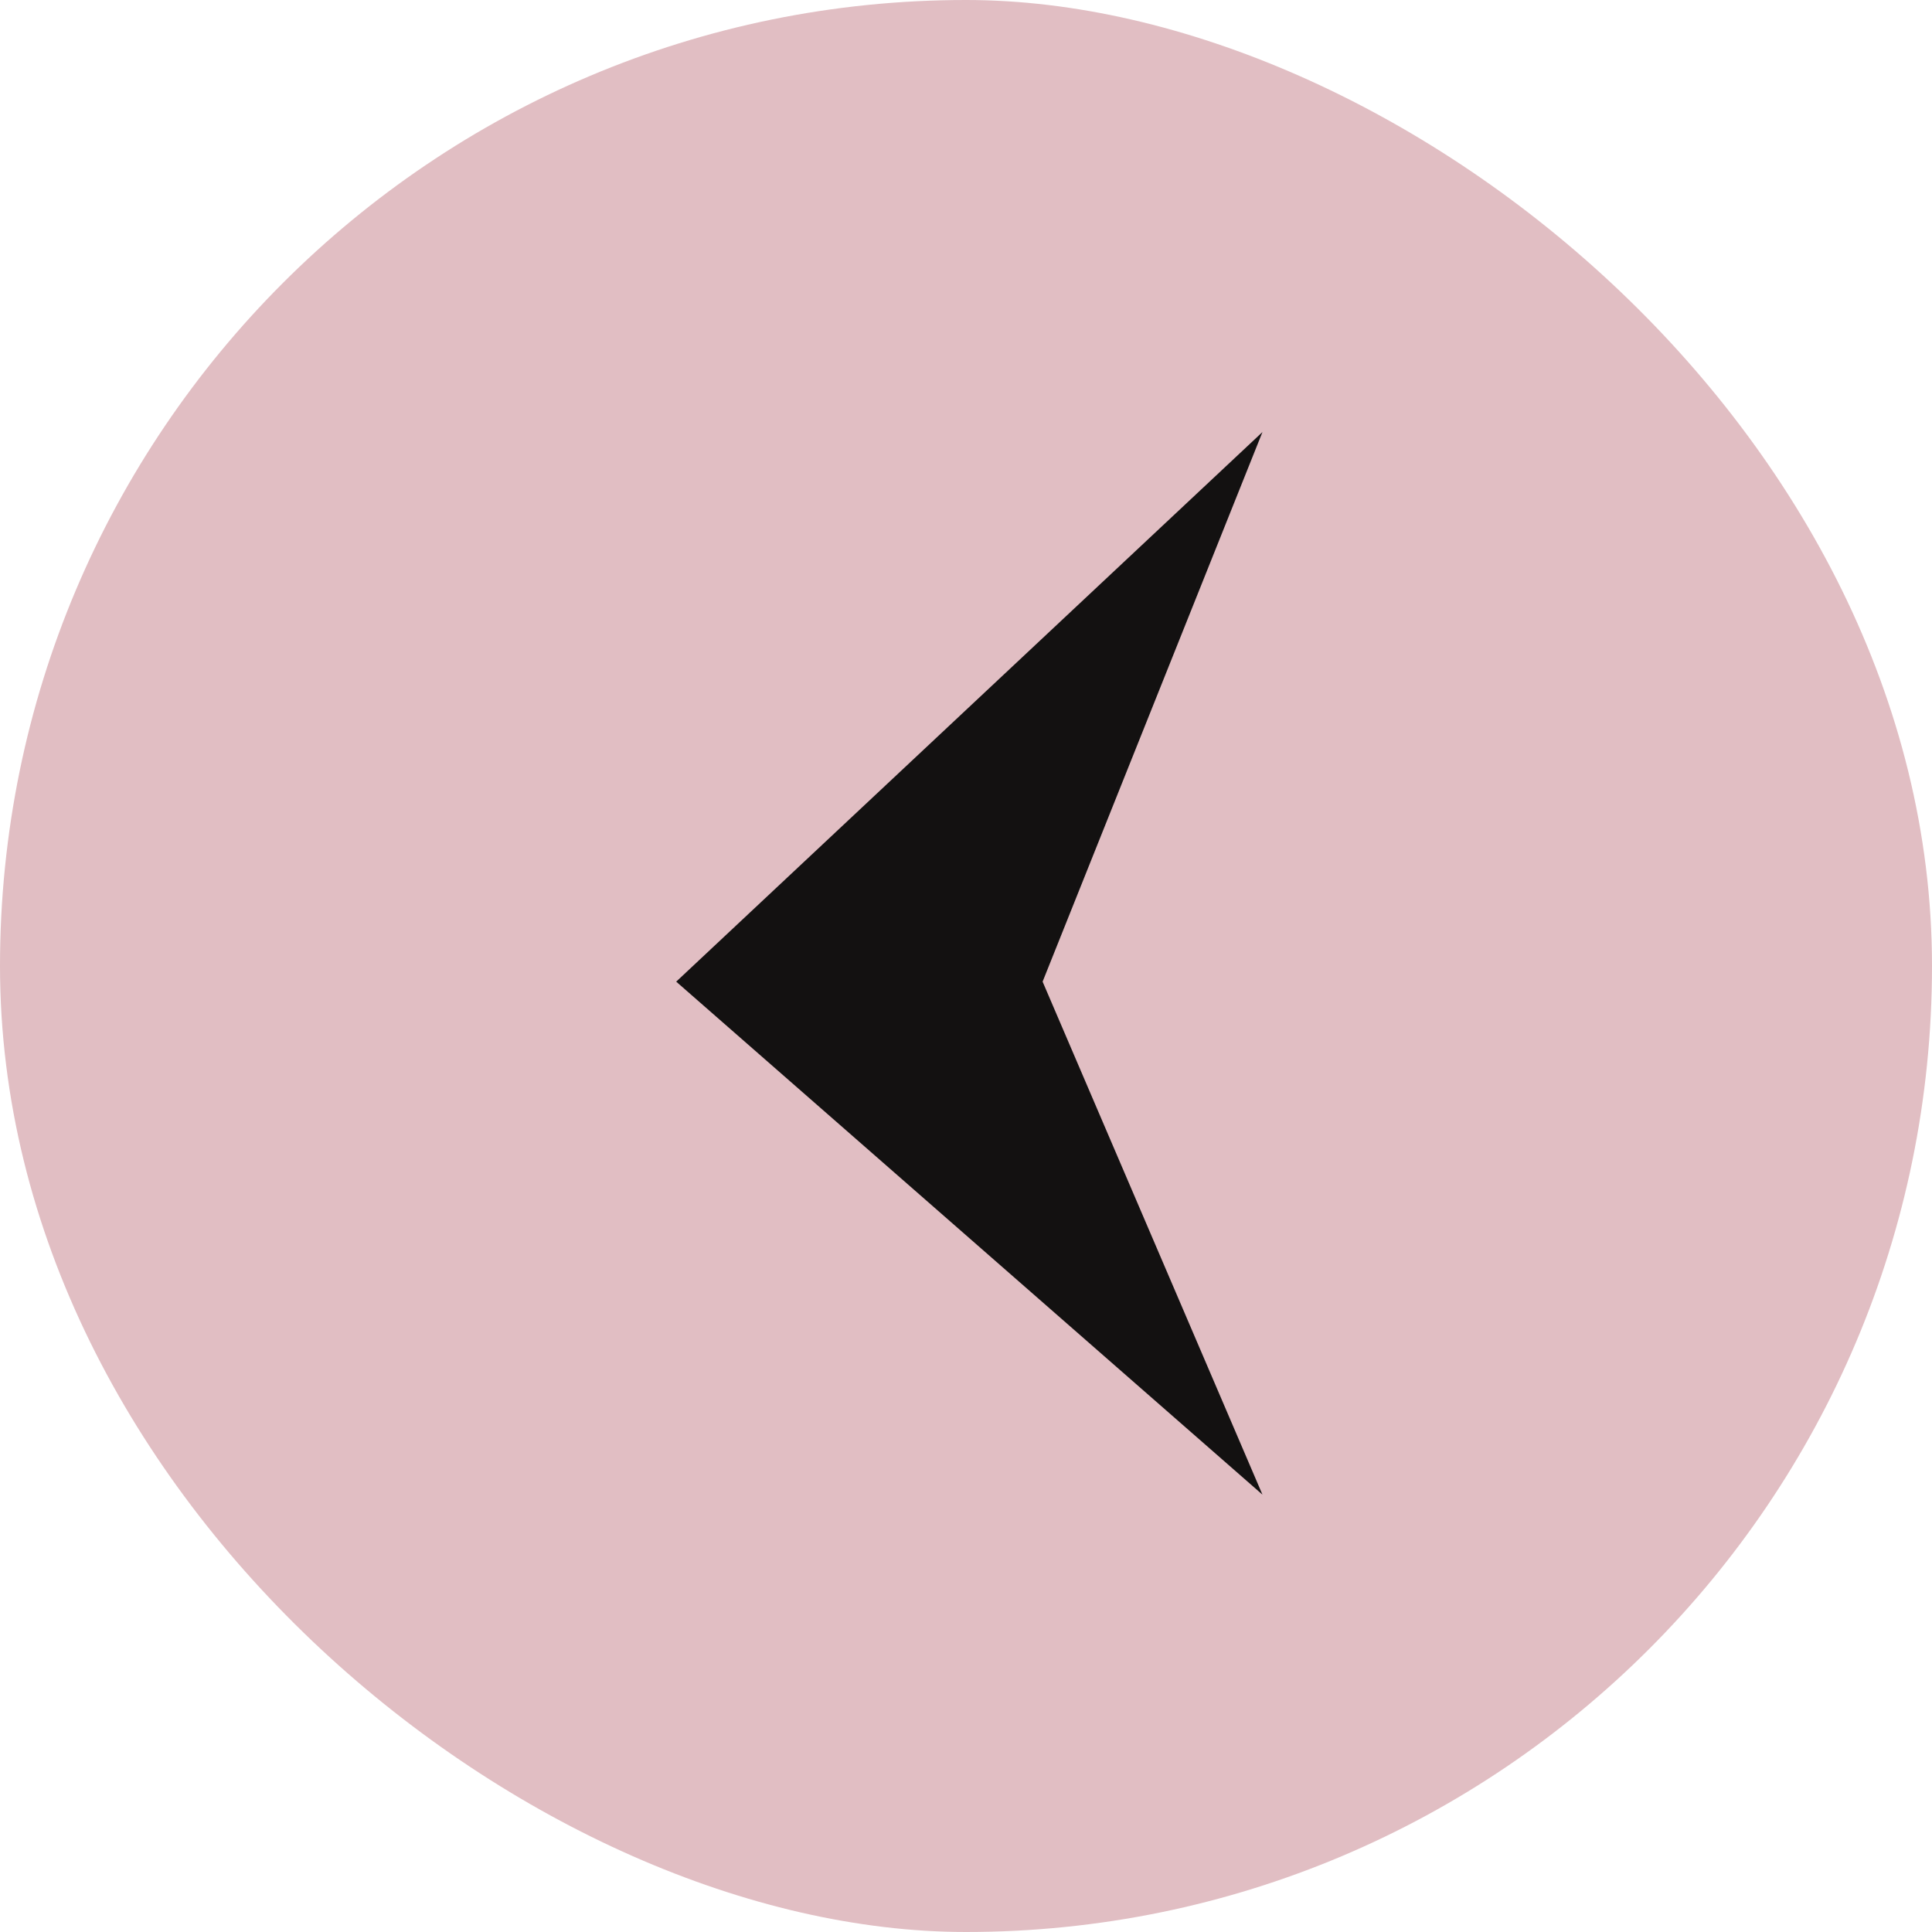
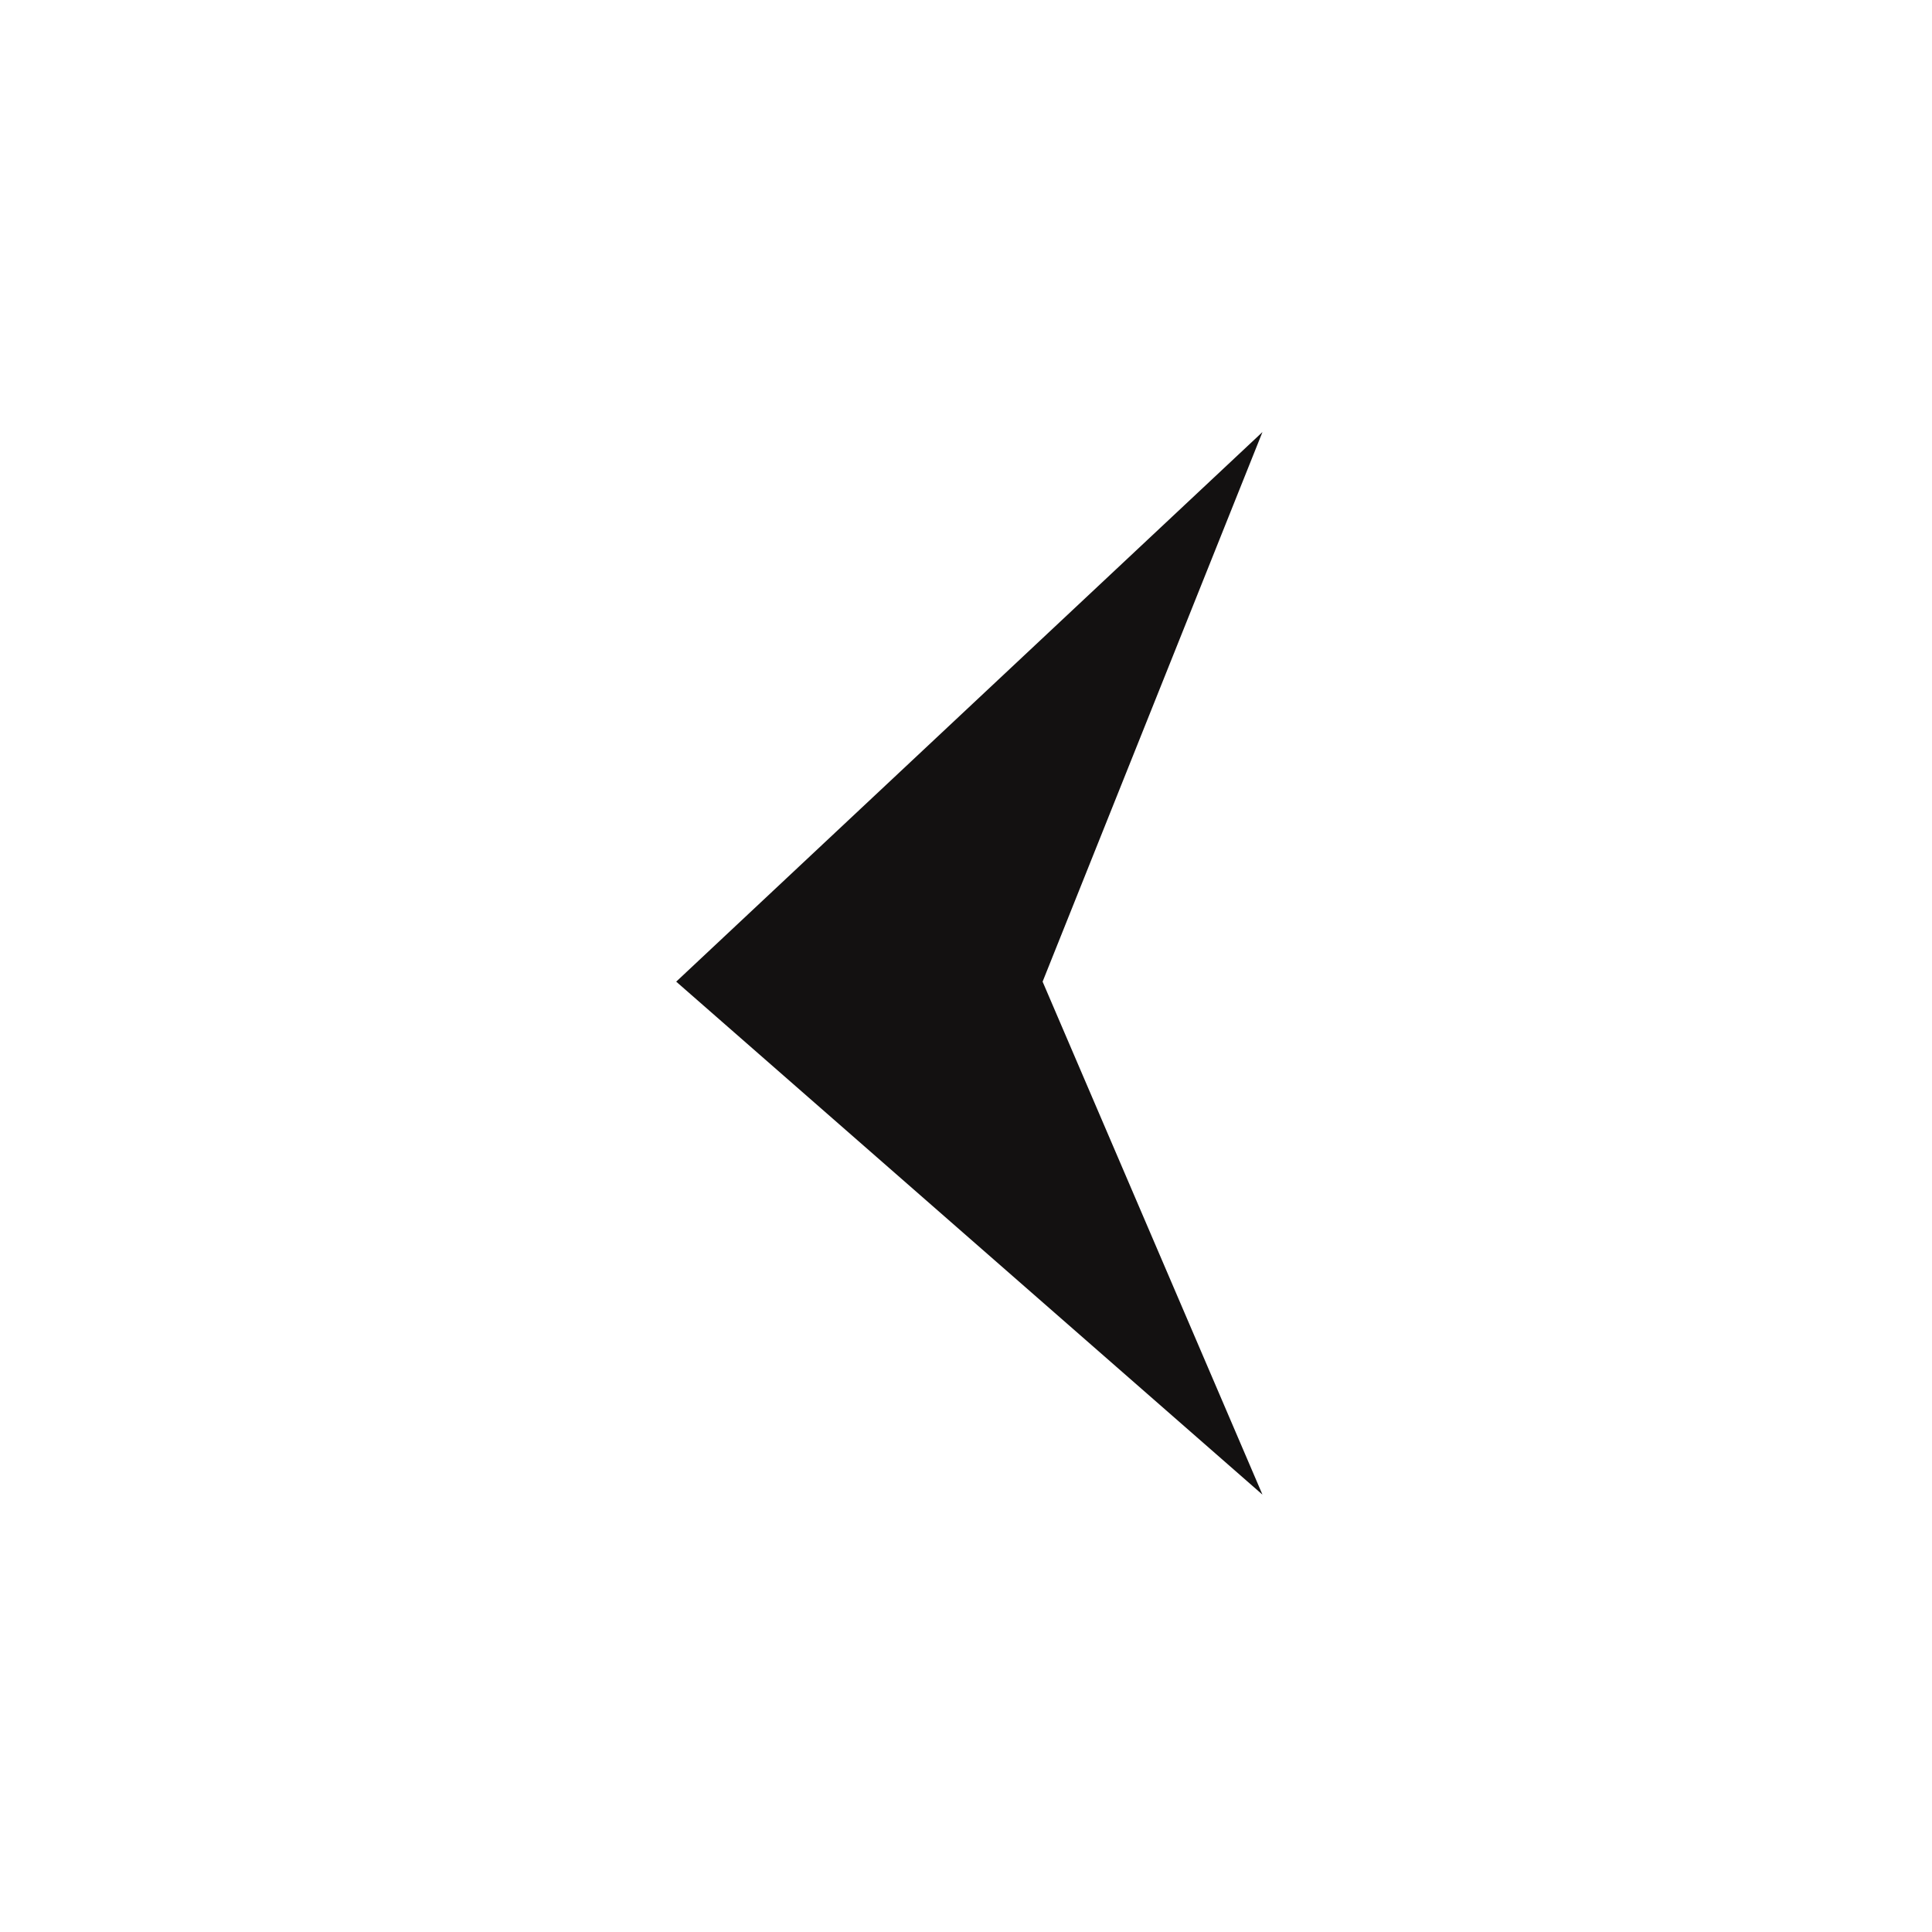
<svg xmlns="http://www.w3.org/2000/svg" width="40" height="40" viewBox="0 0 40 40" fill="none">
-   <rect width="40" height="40" rx="20" transform="matrix(-4.37114e-08 1 1 4.37114e-08 0 0)" fill="#E1BEC3" />
  <path d="M26.138 8.945L14 20.324L26.138 30.945L21.586 20.324L26.138 8.945Z" fill="#131111" />
</svg>